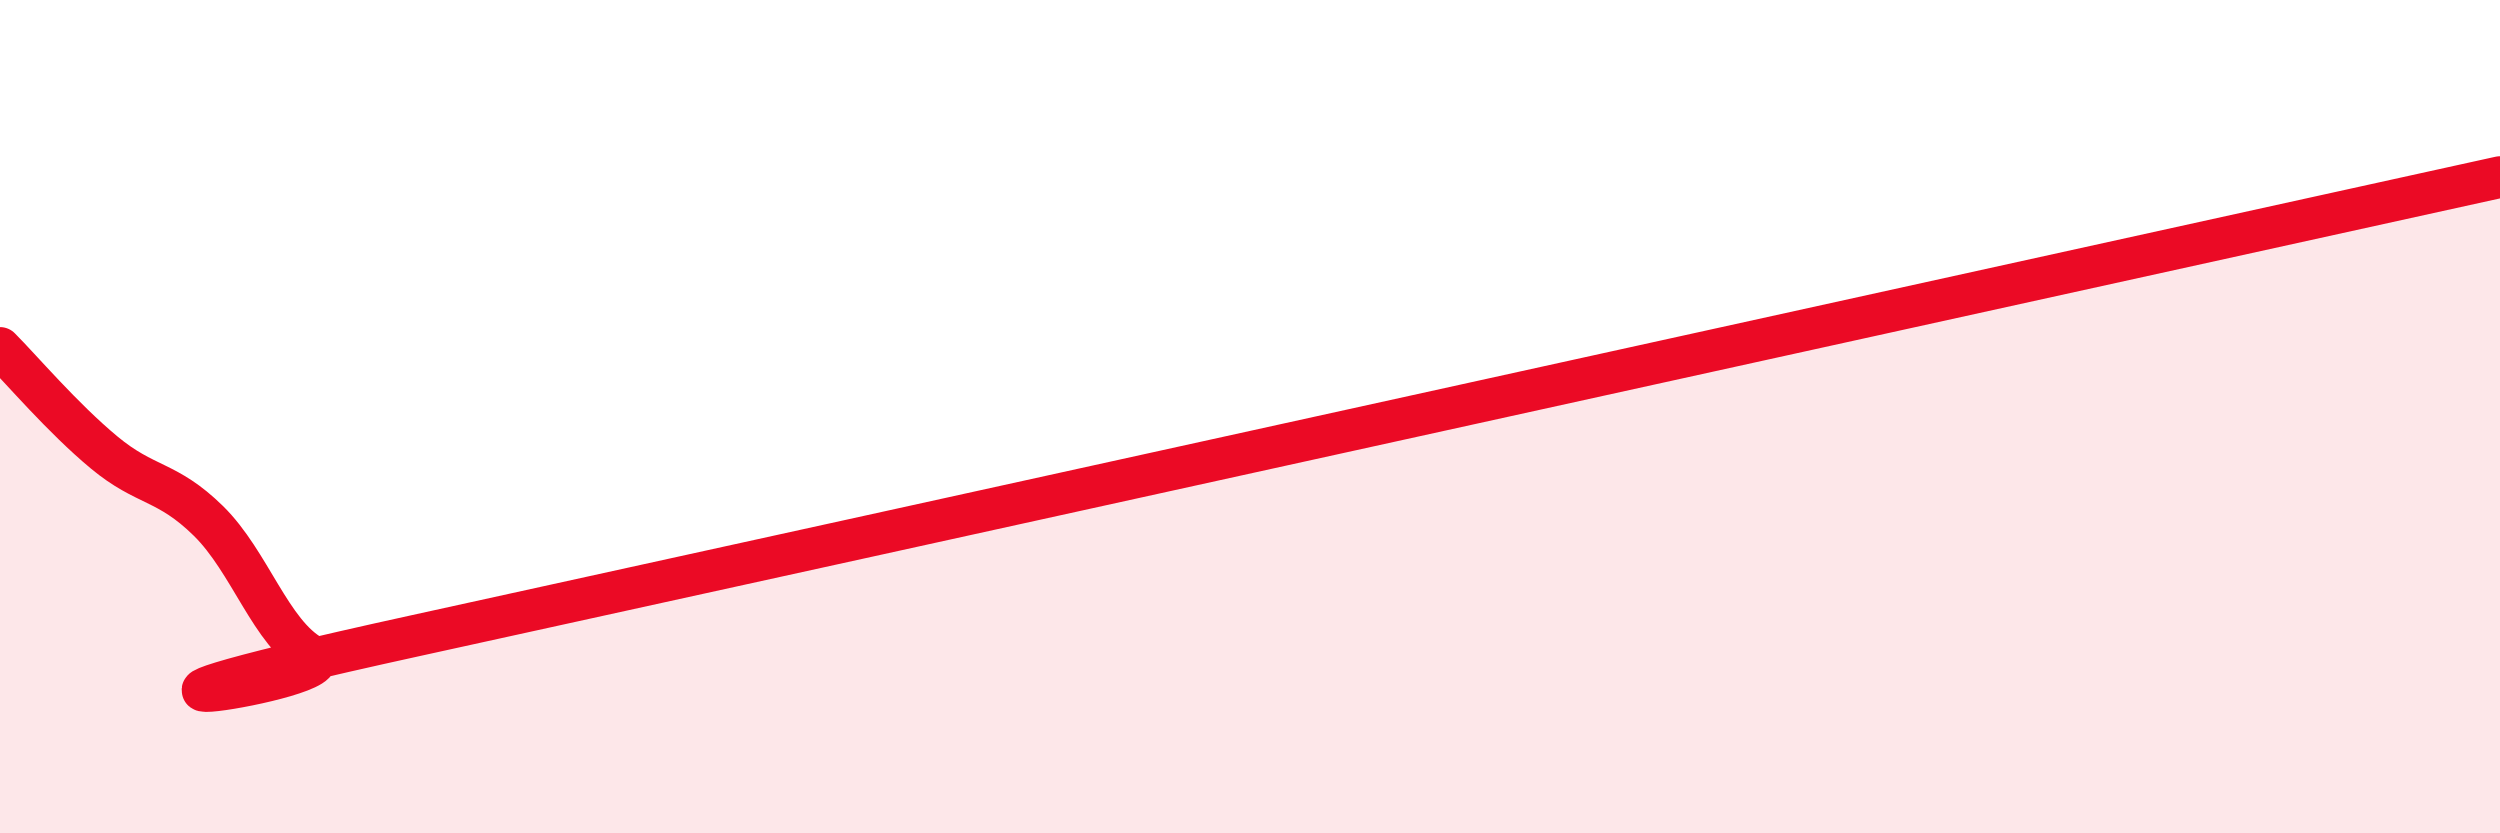
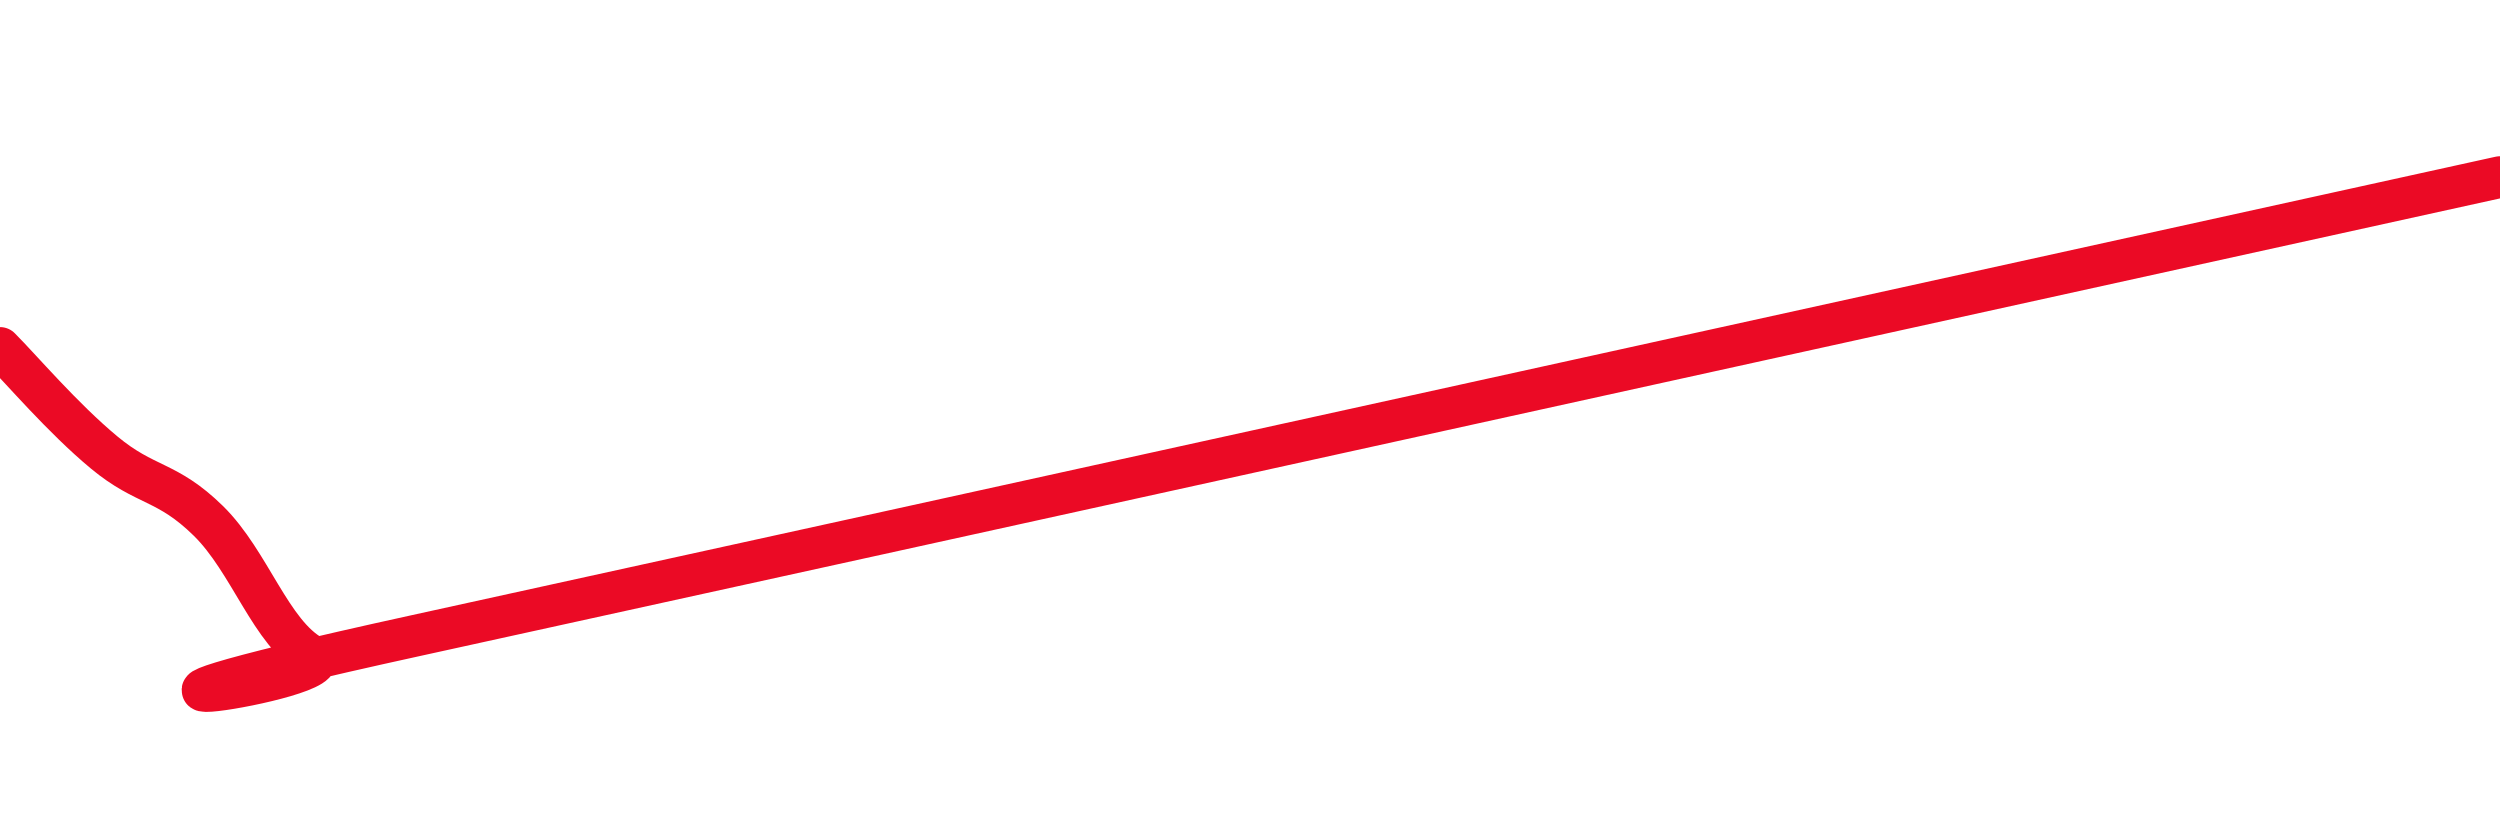
<svg xmlns="http://www.w3.org/2000/svg" width="60" height="20" viewBox="0 0 60 20">
-   <path d="M 0,8.35 C 0.5,8.85 1.5,10.03 2.5,10.86 C 3.5,11.69 4,11.52 5,12.5 C 6,13.48 6.5,15.2 7.5,15.75 C 8.5,16.3 -0.5,17.55 10,15.25 C 20.5,12.95 50,6.45 60,4.25L60 20L0 20Z" fill="#EB0A25" opacity="0.1" stroke-linecap="round" stroke-linejoin="round" />
  <path d="M 0,8.35 C 0.5,8.85 1.5,10.03 2.5,10.86 C 3.5,11.69 4,11.52 5,12.5 C 6,13.48 6.5,15.2 7.5,15.75 C 8.5,16.3 -0.5,17.55 10,15.25 C 20.5,12.95 50,6.45 60,4.25" stroke="#EB0A25" stroke-width="1" fill="none" stroke-linecap="round" stroke-linejoin="round" />
</svg>